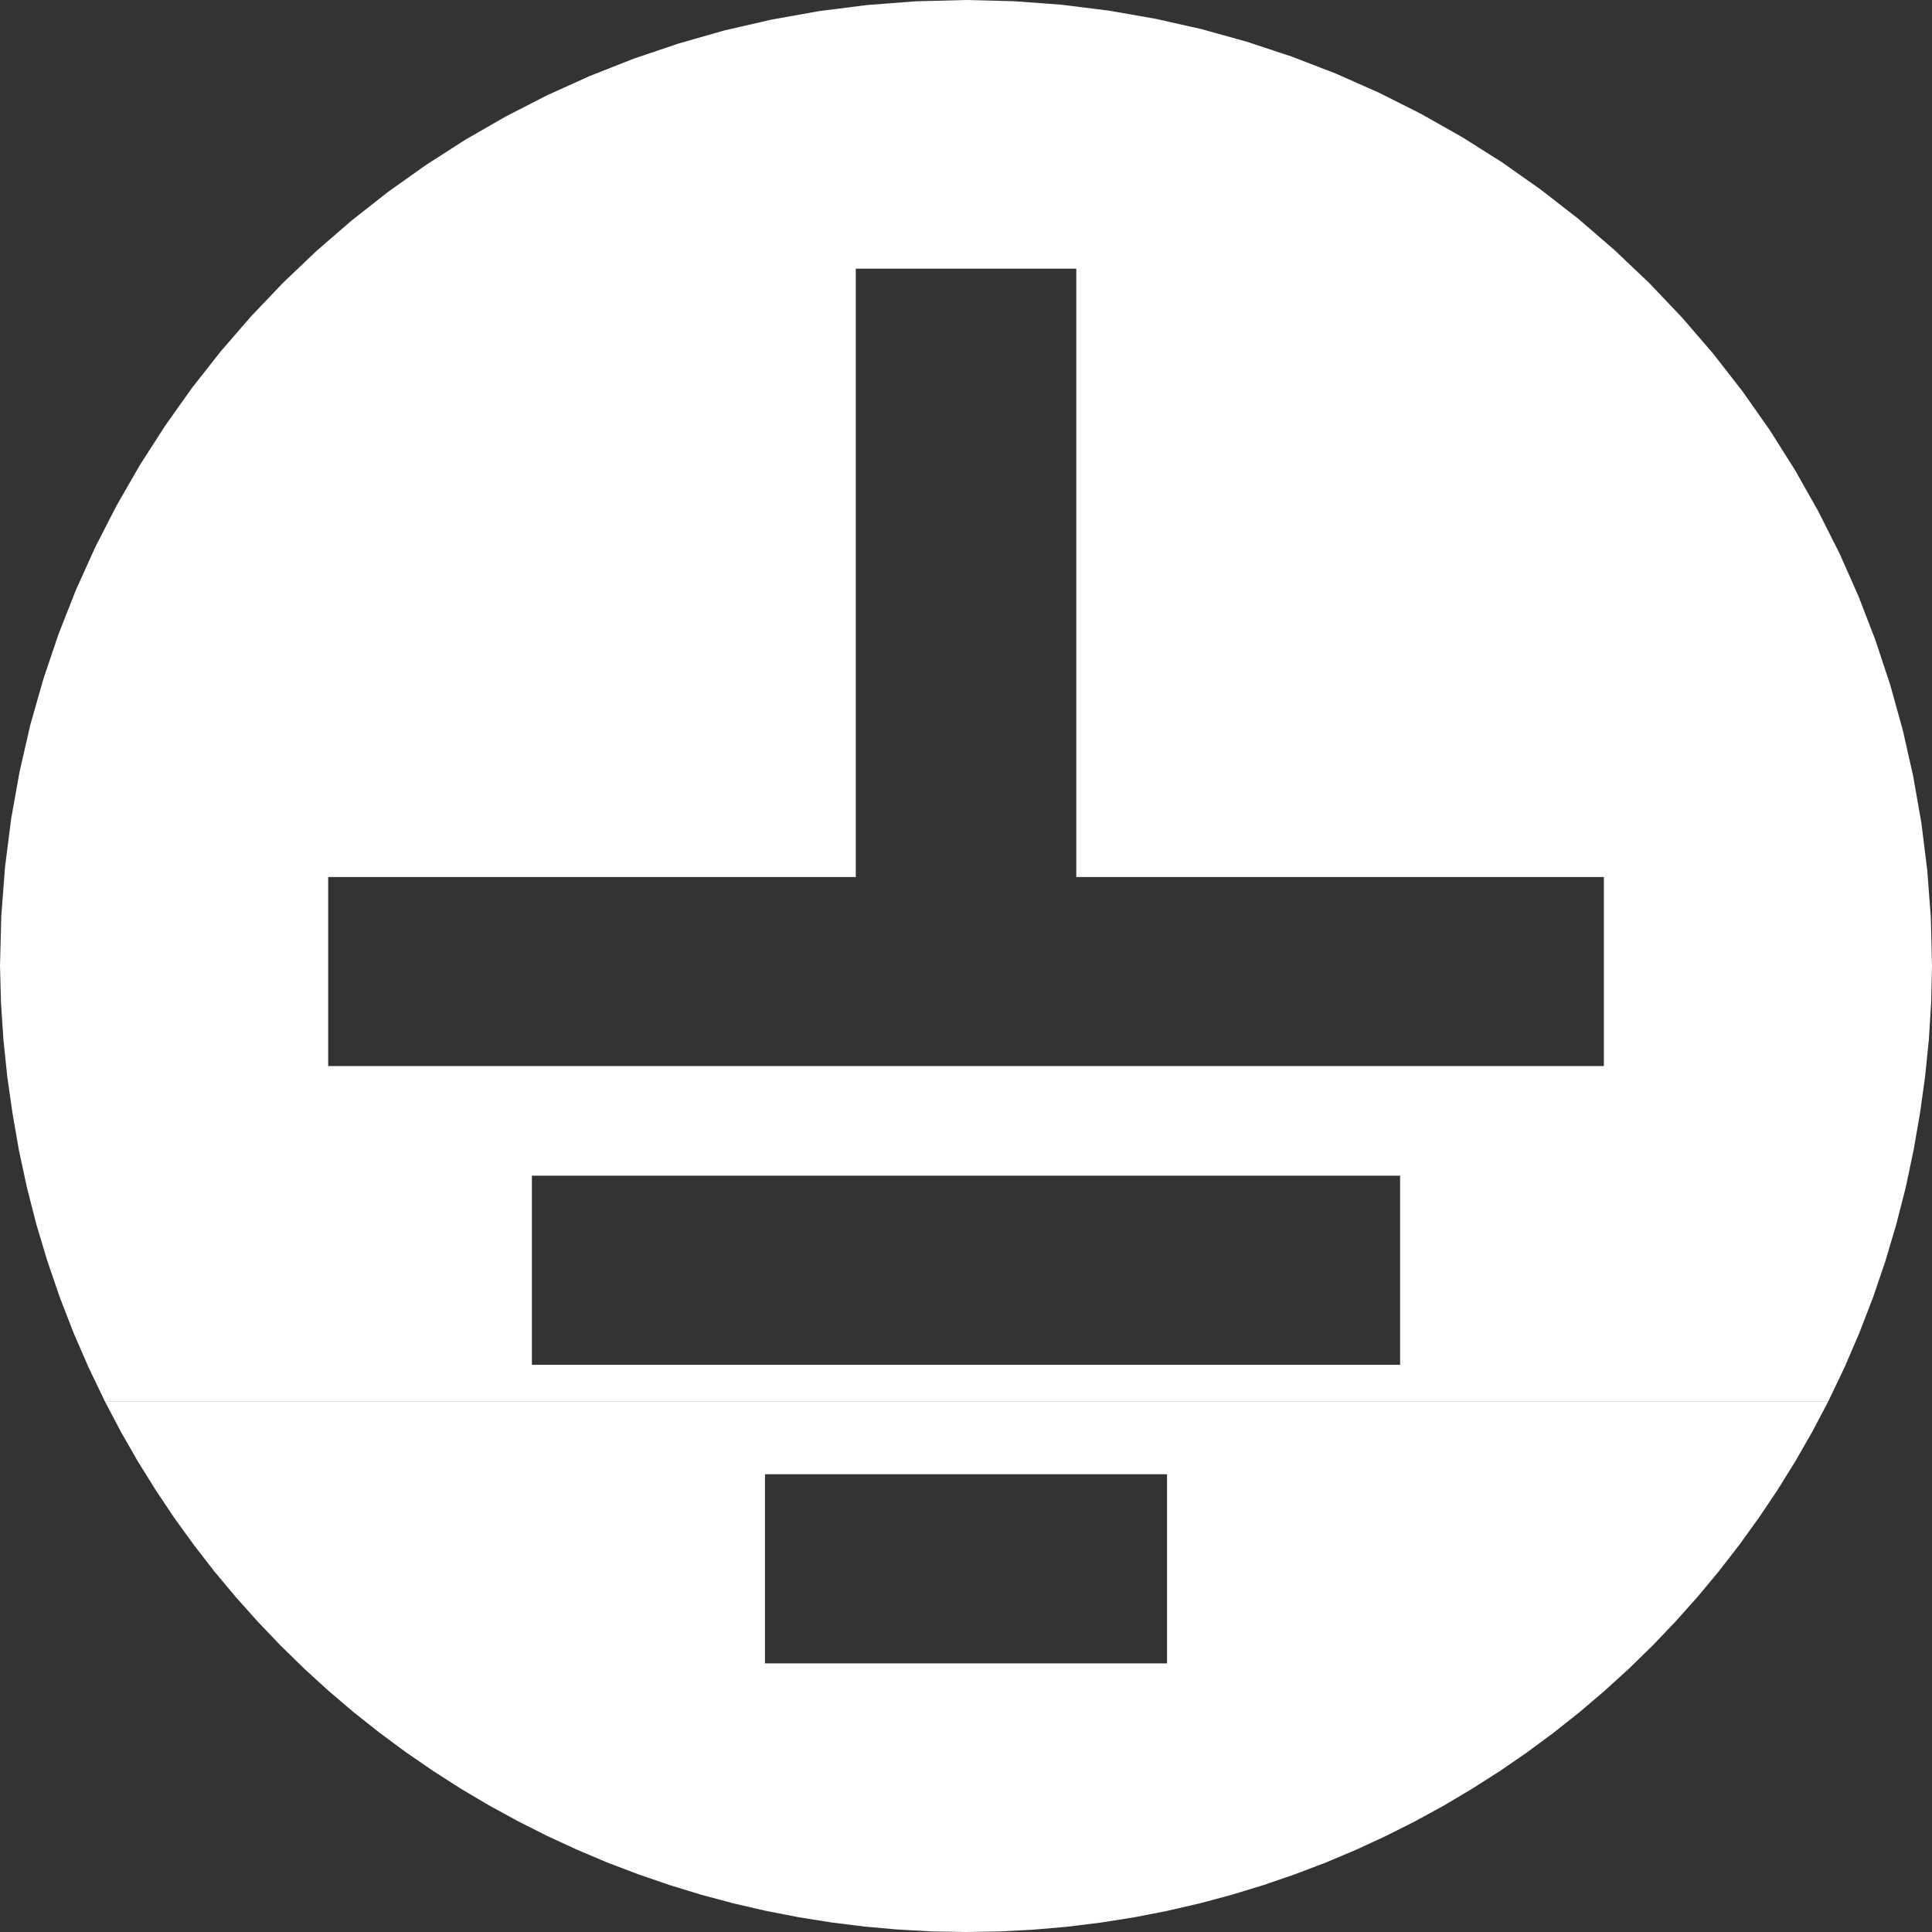
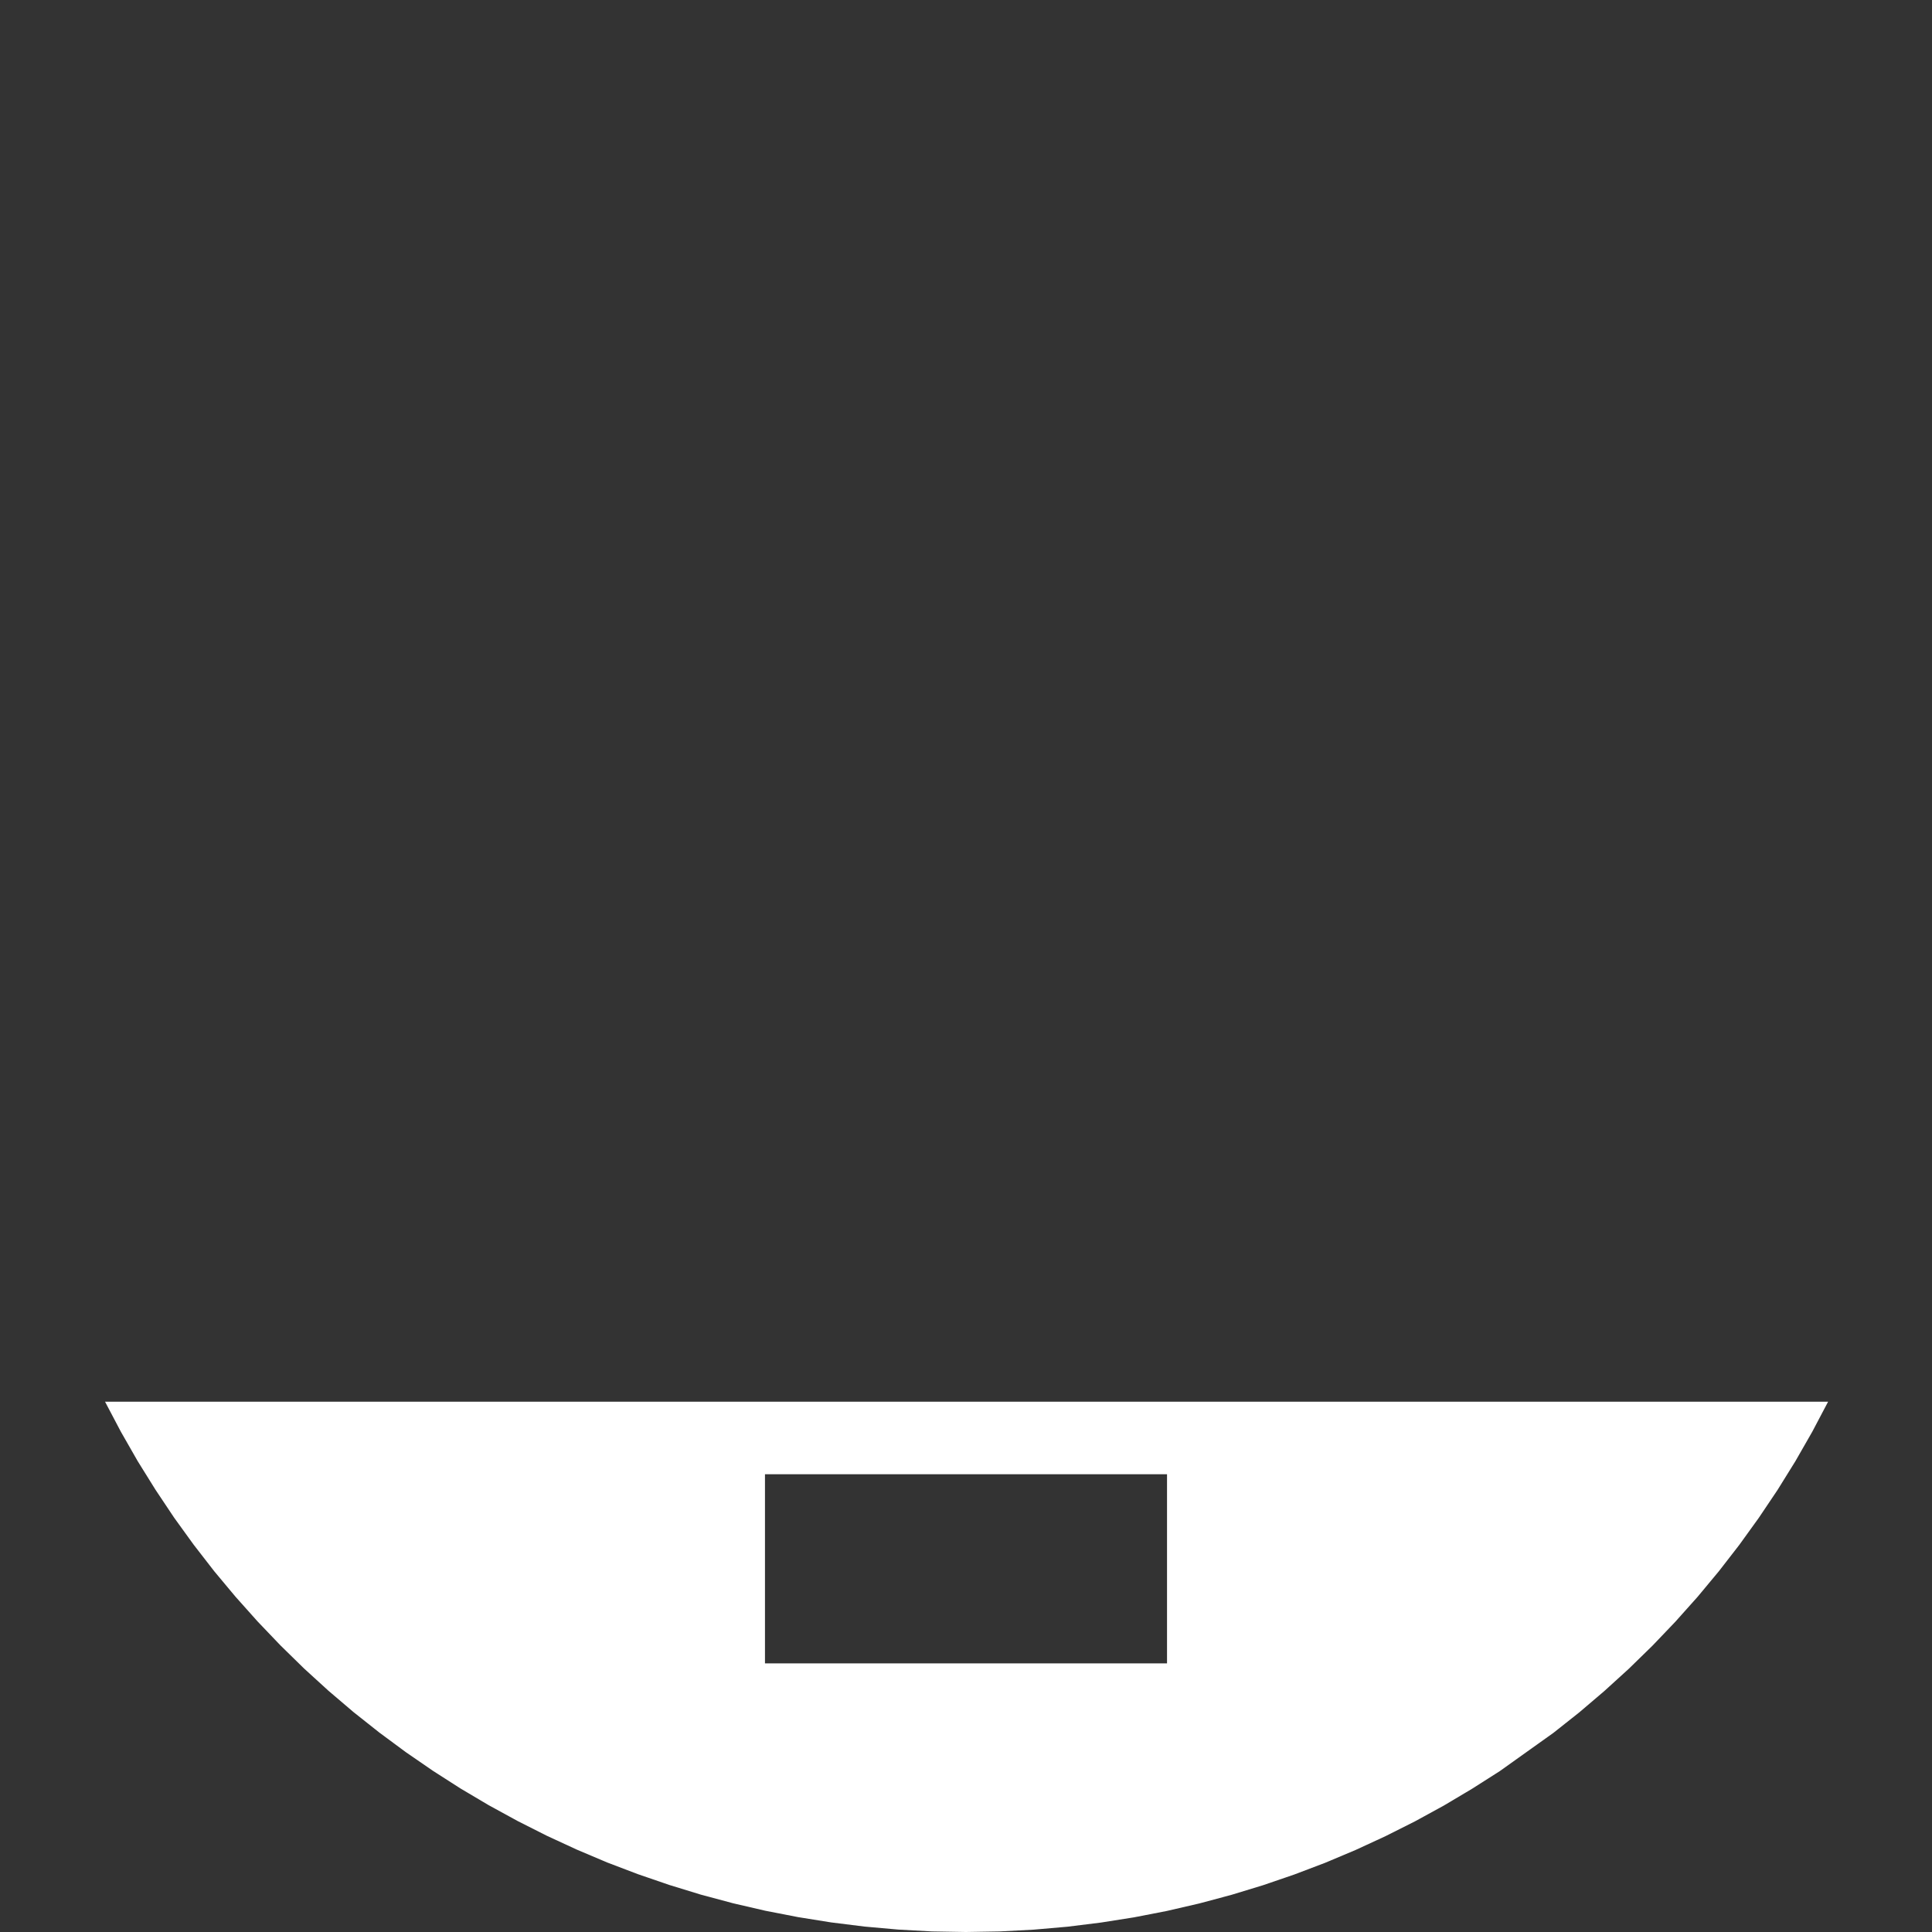
<svg xmlns="http://www.w3.org/2000/svg" xmlns:ns1="http://www.inkscape.org/namespaces/inkscape" xmlns:ns2="http://sodipodi.sourceforge.net/DTD/sodipodi-0.dtd" ns1:export-ydpi="10160" ns1:export-xdpi="10160" ns1:export-filename="/home/mike/git/keyboard-pcbs/amoeba/dt.copper.png" ns2:docname="label_gnd.svg" ns1:version="0.91 r13725" version="1.1" id="svg3350" height="27.021" width="27.021">
  <rect width="100%" height="100%" fill="#333333" stroke="none" />
  <ns2:namedview id="base" pagecolor="#669900" bordercolor="#666666" borderopacity="1.0" ns1:pageopacity="0" ns1:pageshadow="2" ns1:zoom="15.099213" ns1:cx="11.71477" ns1:cy="12.489987" ns1:document-units="px" ns1:current-layer="layer6" showgrid="false" fit-margin-top="0" fit-margin-left="0" fit-margin-right="0" fit-margin-bottom="0" ns1:window-width="1366" ns1:window-height="724" ns1:window-x="3" ns1:window-y="44" ns1:window-maximized="0" ns1:snap-bbox="true" ns1:snap-page="true" ns1:snap-global="true" ns1:object-paths="true" />
  <defs id="defs3352" />
  <g style="display:none" transform="translate(9.637,13.268)" ns1:label="Pretty" id="layer24" ns1:groupmode="layer">
    <g ns1:label="Fab" id="layer25" ns1:groupmode="layer" />
    <g ns1:label="CrtYd" id="layer26" ns1:groupmode="layer" />
  </g>
  <g style="display:none" transform="translate(9.637,13.268)" ns1:label="Legacy" id="layer17" ns1:groupmode="layer">
    <g ns1:label="Edge.Cuts" id="layer23" ns1:groupmode="layer" />
    <g ns1:label="User" id="layer18" ns1:groupmode="layer">
      <g ns1:label="Eco2.User" id="layer19" ns1:groupmode="layer" />
      <g ns1:label="Eco1.User" id="layer20" ns1:groupmode="layer" />
      <g ns1:label="Cmts.User" id="layer21" ns1:groupmode="layer" />
      <g ns1:label="Dwgs.User" id="layer22" ns1:groupmode="layer" />
    </g>
  </g>
  <g transform="translate(9.637,13.268)" style="display:inline" ns1:label="Mask" id="layer1" ns1:groupmode="layer" />
  <g transform="translate(9.637,13.268)" style="display:inline" ns1:label="SilkS" id="layer6" ns1:groupmode="layer">
-     <path id="path4277" transform="translate(-9.637,-13.268)" d="M13.51 0.0L12.815 0.018L12.129 0.07L11.452 0.156L10.787 0.275L10.134 0.425L9.492 0.608L8.865 0.82L8.251 1.062L7.653 1.332L7.07 1.631L6.505 1.956L5.957 2.308L5.427 2.684L4.917 3.085L4.426 3.51L3.957 3.957L3.51 4.426L3.085 4.917L2.684 5.427L2.308 5.957L1.956 6.505L1.631 7.07L1.332 7.653L1.062 8.251L0.82 8.865L0.608 9.492L0.425 10.134L0.275 10.787L0.156 11.452L0.07 12.129L0.018 12.815L-1.4999821385e-15 13.51L0.014 14.026L0.048 14.54L0.101 15.054L0.174 15.564L26.854 15.564L26.925 15.053L26.977 14.54L27.009 14.026L27.021 13.51L27.005 12.84L26.955 12.174L26.873 11.515L26.759 10.862L26.614 10.217L26.437 9.58L26.23 8.954L25.993 8.339L25.726 7.737L25.429 7.148L25.104 6.573L24.751 6.014L24.37 5.472L23.961 4.947L23.526 4.442L23.064 3.956L22.578 3.495L22.073 3.059L21.548 2.651L21.006 2.269L20.447 1.916L19.872 1.591L19.283 1.295L18.68 1.028L18.065 0.791L17.439 0.584L16.803 0.407L16.158 0.262L15.505 0.148L14.845 0.066L14.18 0.017L13.51 0.0L13.51 0.0M11.969 3.758L15.053 3.758L15.053 12.266L22.432 12.266L22.432 14.91L15.053 14.91L11.969 14.91L4.59 14.91L4.59 12.266L11.969 12.266L11.969 3.758L11.969 3.758" style="fill:#ffffff;stroke:none;stroke-width:1;stroke-miterlimit:4;stroke-dasharray:none;stroke-opacity:1" />
-     <path id="rect8384" transform="translate(-9.637,-13.268)" d="M1.469 19.604L1.691 20.025L1.926 20.436L2.175 20.836L2.436 21.227L2.71 21.606L2.996 21.975L3.294 22.332L3.603 22.678L3.923 23.013L4.253 23.336L4.594 23.647L4.945 23.946L5.306 24.232L5.675 24.505L6.054 24.766L6.441 25.014L6.836 25.248L7.24 25.469L7.65 25.676L8.068 25.869L8.493 26.049L8.924 26.213L9.361 26.363L9.804 26.499L10.252 26.619L10.705 26.724L11.163 26.813L11.625 26.887L12.091 26.945L12.561 26.987L13.034 27.013L13.51 27.021L13.986 27.013L14.46 26.988L14.93 26.947L15.397 26.889L15.86 26.816L16.318 26.727L16.772 26.622L17.221 26.502L17.664 26.367L18.102 26.217L18.534 26.053L18.959 25.874L19.377 25.681L19.789 25.474L20.193 25.253L20.588 25.018L20.976 24.771L21.355 24.51L21.726 24.236L22.087 23.95L22.438 23.651L22.78 23.34L23.111 23.017L23.431 22.682L23.741 22.335L24.039 21.977L24.325 21.608L24.599 21.228L24.861 20.838L25.11 20.437L25.346 20.025L25.568 19.604L1.469 19.604L1.469 19.604M10.699 20.619L16.322 20.619L16.322 23.264L10.699 23.264L10.699 20.619L10.699 20.619" style="fill:#ffffff;stroke:none;stroke-width:3;stroke-miterlimit:4;stroke-dasharray:none;stroke-opacity:1" />
-     <path id="rect8393" transform="translate(-9.637,-13.268)" d="M0.174 15.564L0.265 16.09L0.377 16.61L0.509 17.126L0.662 17.635L0.834 18.138L1.026 18.634L1.238 19.123L1.469 19.604L25.568 19.604L25.798 19.123L26.008 18.634L26.199 18.138L26.37 17.635L26.521 17.125L26.653 16.61L26.763 16.089L26.854 15.564L0.174 15.564L0.174 15.564M7.439 16.443L19.582 16.443L19.582 19.088L7.439 19.088L7.439 16.443L7.439 16.443" style="fill:#ffffff;stroke:none;stroke-width:3;stroke-miterlimit:4;stroke-dasharray:none;stroke-opacity:1" />
+     <path id="rect8384" transform="translate(-9.637,-13.268)" d="M1.469 19.604L1.691 20.025L1.926 20.436L2.175 20.836L2.436 21.227L2.71 21.606L2.996 21.975L3.294 22.332L3.603 22.678L3.923 23.013L4.253 23.336L4.594 23.647L4.945 23.946L5.306 24.232L5.675 24.505L6.054 24.766L6.441 25.014L6.836 25.248L7.24 25.469L7.65 25.676L8.068 25.869L8.493 26.049L8.924 26.213L9.361 26.363L9.804 26.499L10.252 26.619L10.705 26.724L11.163 26.813L11.625 26.887L12.091 26.945L12.561 26.987L13.034 27.013L13.51 27.021L13.986 27.013L14.46 26.988L14.93 26.947L15.397 26.889L15.86 26.816L16.318 26.727L16.772 26.622L17.221 26.502L17.664 26.367L18.102 26.217L18.534 26.053L18.959 25.874L19.377 25.681L19.789 25.474L20.193 25.253L20.588 25.018L20.976 24.771L21.726 24.236L22.087 23.95L22.438 23.651L22.78 23.34L23.111 23.017L23.431 22.682L23.741 22.335L24.039 21.977L24.325 21.608L24.599 21.228L24.861 20.838L25.11 20.437L25.346 20.025L25.568 19.604L1.469 19.604L1.469 19.604M10.699 20.619L16.322 20.619L16.322 23.264L10.699 23.264L10.699 20.619L10.699 20.619" style="fill:#ffffff;stroke:none;stroke-width:3;stroke-miterlimit:4;stroke-dasharray:none;stroke-opacity:1" />
  </g>
  <g style="display:none" transform="translate(9.637,13.268)" ns1:label="Paste" id="layer10" ns1:groupmode="layer" />
  <g transform="translate(9.637,13.268)" style="display:none" ns1:label="Adhes" id="layer5" ns1:groupmode="layer" />
  <g style="display:inline" transform="translate(11.408,14.724)" ns1:label="Cu" id="layer2" ns1:groupmode="layer" />
</svg>